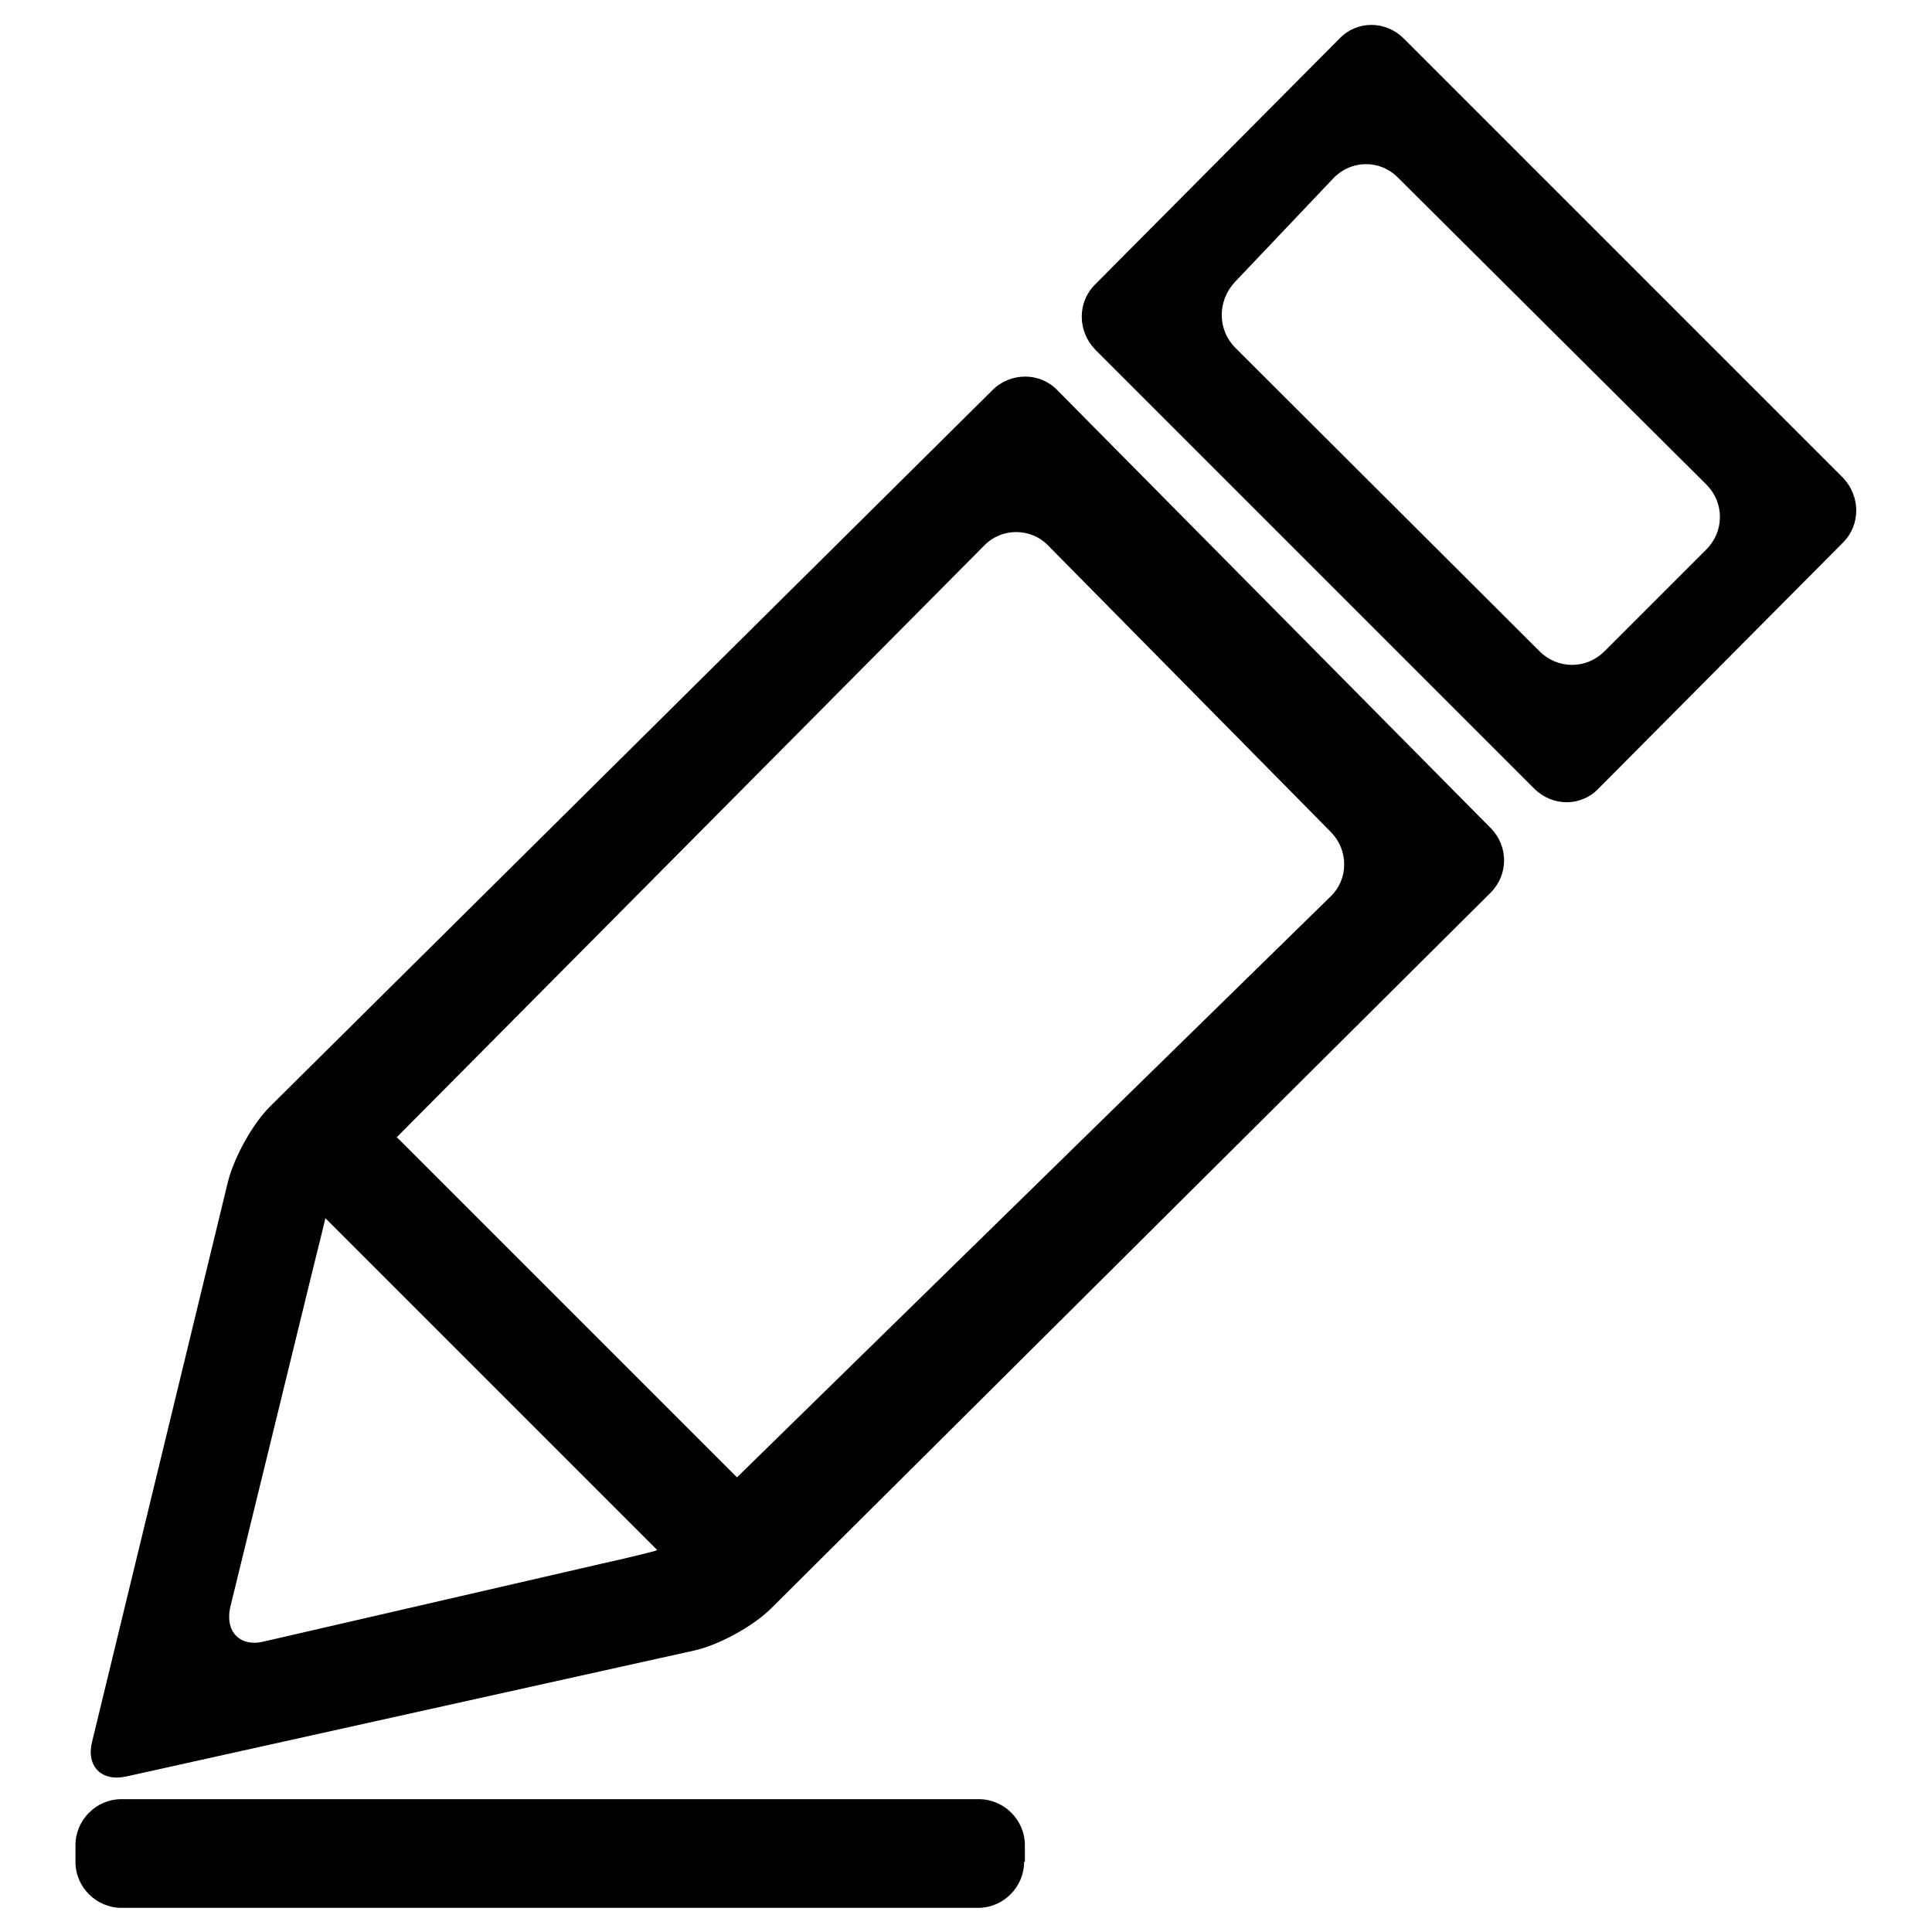
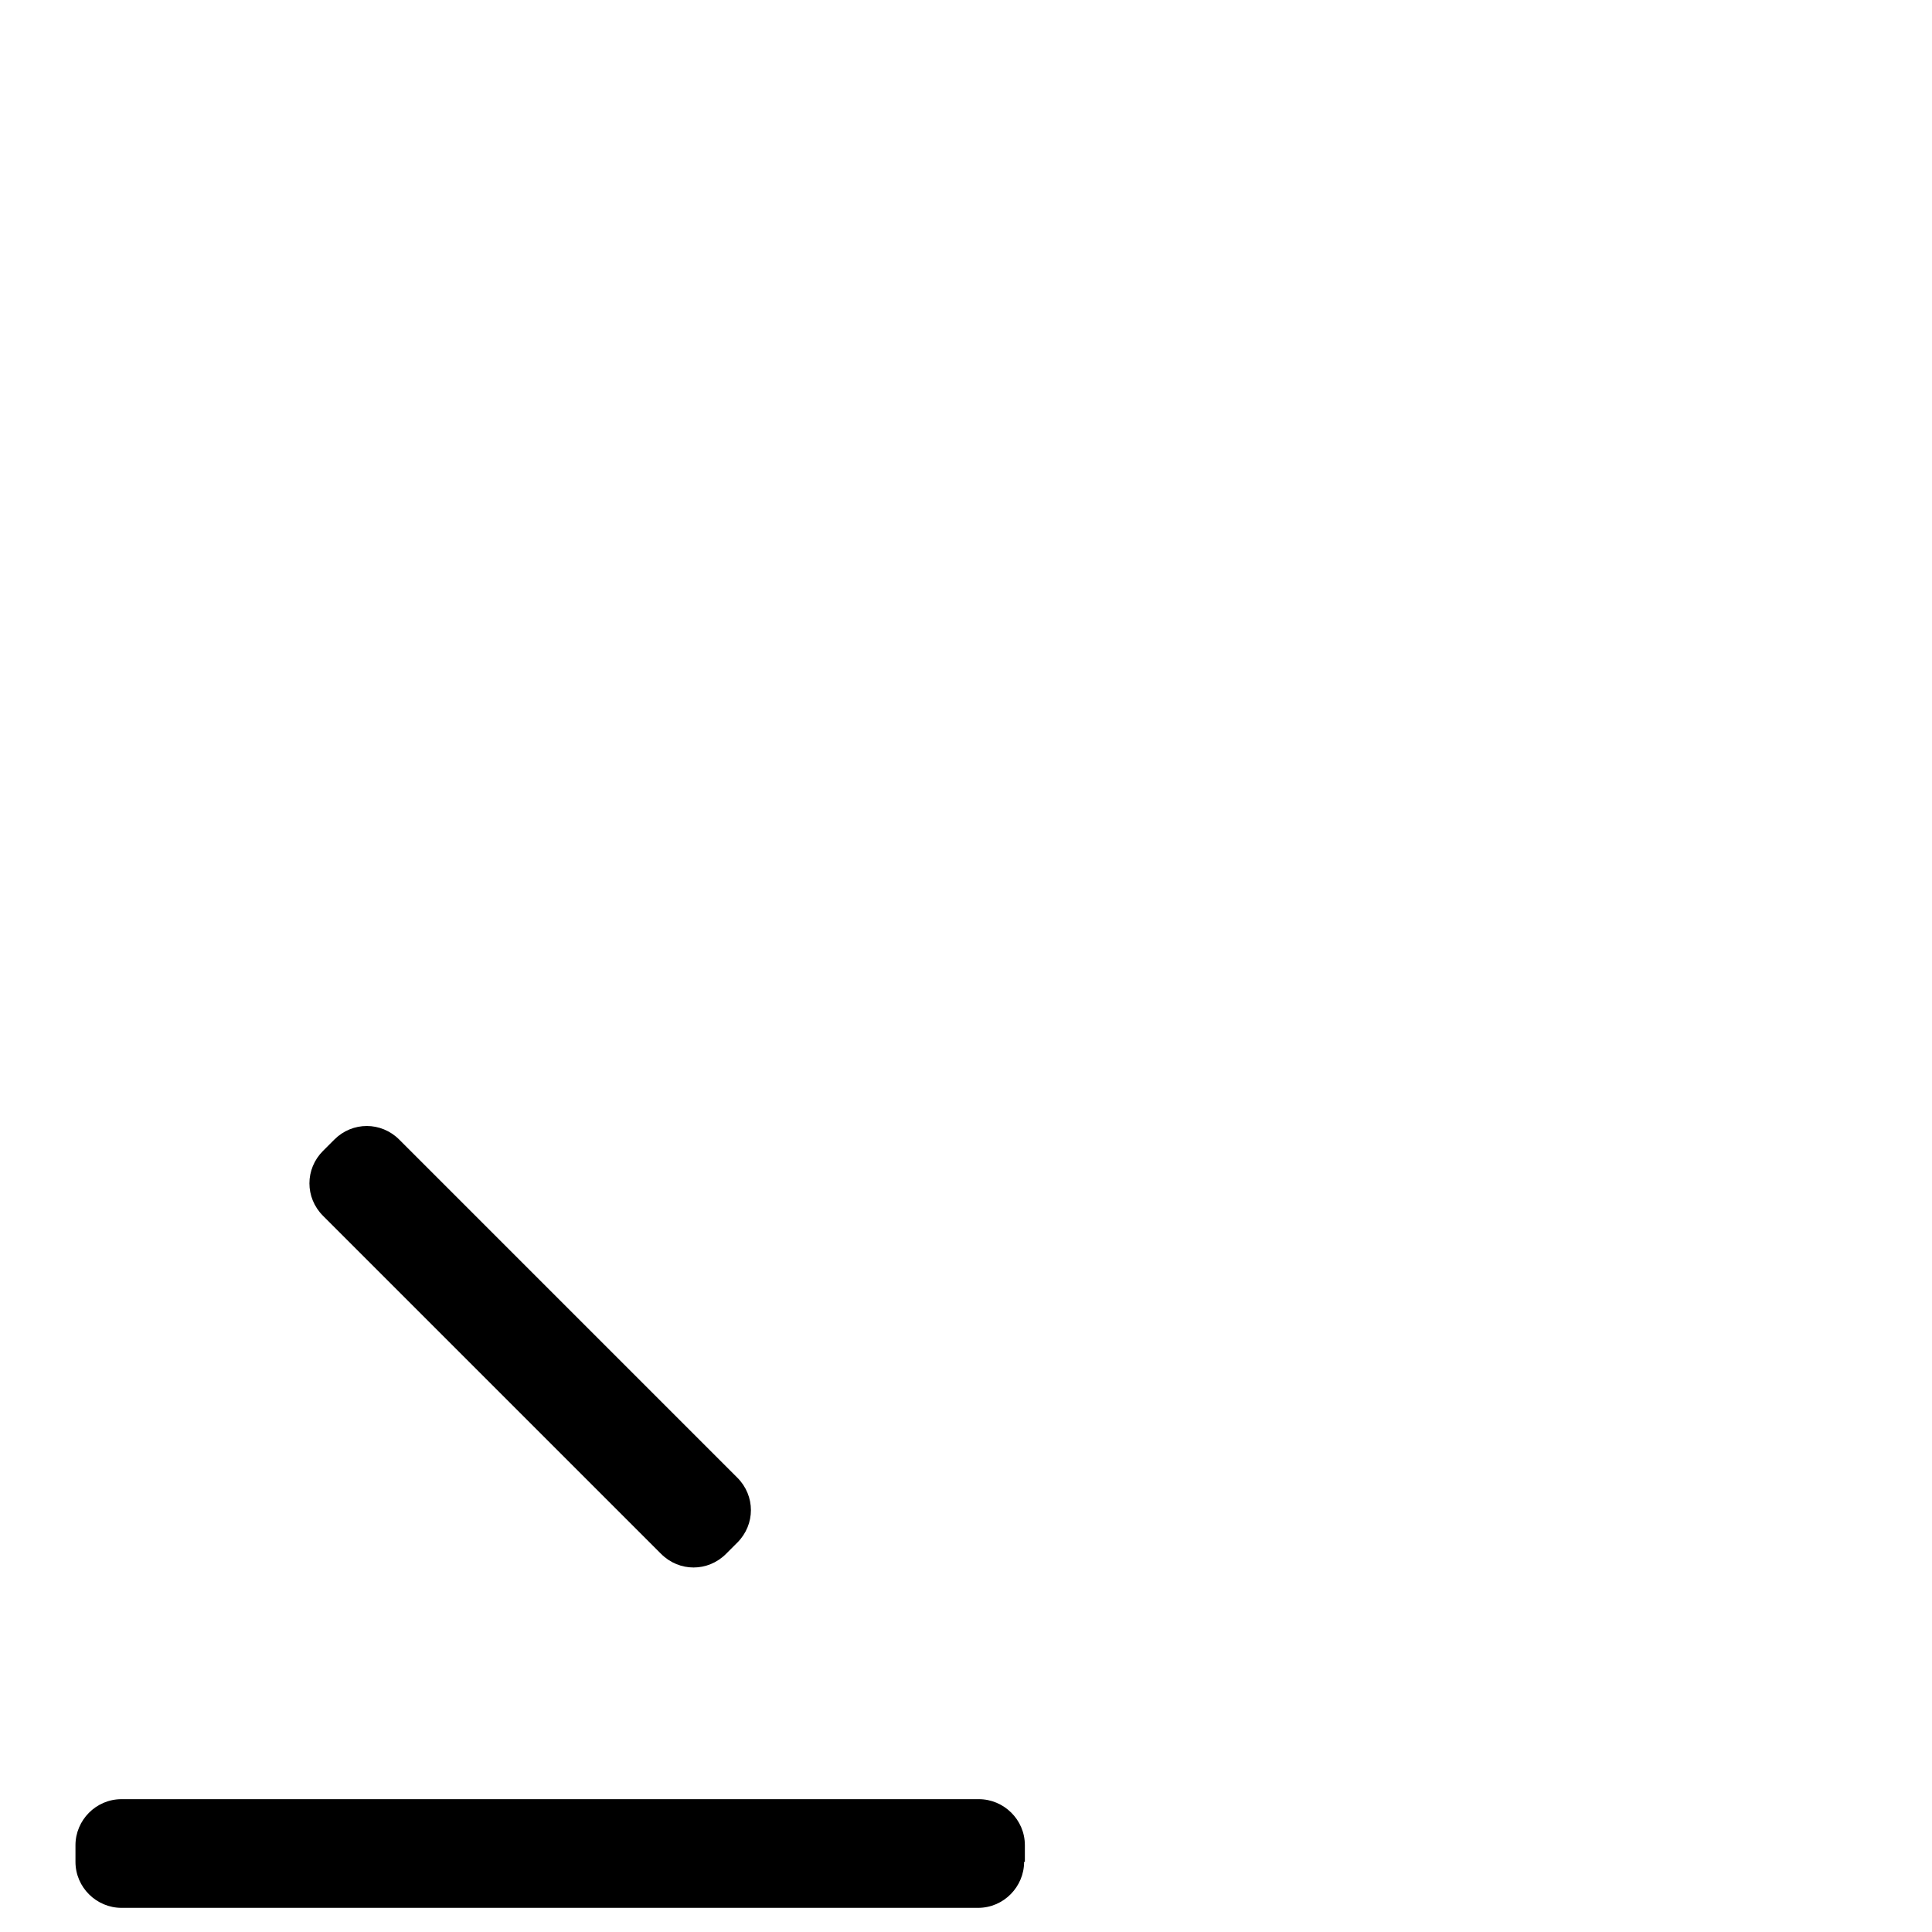
<svg xmlns="http://www.w3.org/2000/svg" version="1.1" x="0px" y="0px" viewBox="0 0 256 256" enable-background="new 0 0 256 256" xml:space="preserve">
  <g>
    <path fill="#000000" d="M135.7,246.7c0,3.3-2.7,6.1-6.1,6.1H16.1c-3.3,0-6.1-2.7-6.1-6.1v-2.2c0-3.3,2.7-6.1,6.1-6.1h113.6 c3.3,0,6.1,2.7,6.1,6.1V246.7z M96.2,205.9c-2.4,2.4-6.2,2.4-8.6,0l-44.8-44.8c-2.4-2.4-2.4-6.2,0-8.6l1.5-1.5 c2.4-2.4,6.2-2.4,8.6,0l44.8,44.8c2.4,2.4,2.4,6.2,0,8.6L96.2,205.9z" />
-     <path fill="#000000" d="M140.1,51.7c-2.3-2.4-6.2-2.4-8.6,0l-95.6,94.8c-2.4,2.3-4.9,6.9-5.7,10.1l-18,74.2 c-0.8,3.2,1.2,5.3,4.5,4.6l75.3-16.7c3.2-0.7,7.8-3.2,10.2-5.6l95.3-94.8c2.4-2.4,2.4-6.2,0-8.6L140.1,51.7z M92.4,200.9 c-2.4,2.3-4.9,4.4-5.6,4.6c-0.7,0.2-3.9,1-7.1,1.7l-44.7,10.3c-3.2,0.8-5.2-1.3-4.5-4.5l11-45c0.8-3.2,1.6-6.4,1.7-7 c0.2-0.6,2.2-3,4.5-5.4l82.7-83.3c2.3-2.4,6.2-2.4,8.5,0l37.5,38c2.3,2.4,2.3,6.2-0.1,8.5L92.4,200.9z M186,5.1 c-2.4-2.4-6.2-2.4-8.5,0l-32.4,32.6c-2.4,2.4-2.3,6.2,0,8.6l58.2,58.2c2.4,2.4,6.2,2.4,8.5,0l32.4-32.6c2.4-2.4,2.3-6.2,0-8.6 L186,5.1z M163.7,46.1c-2.4-2.4-2.4-6.2-0.1-8.7l13.1-13.8c2.3-2.4,6.1-2.5,8.5-0.1l40.9,40.7c2.4,2.4,2.4,6.2,0,8.6l-13.5,13.5 c-2.4,2.4-6.2,2.4-8.6,0L163.7,46.1z" />
  </g>
</svg>